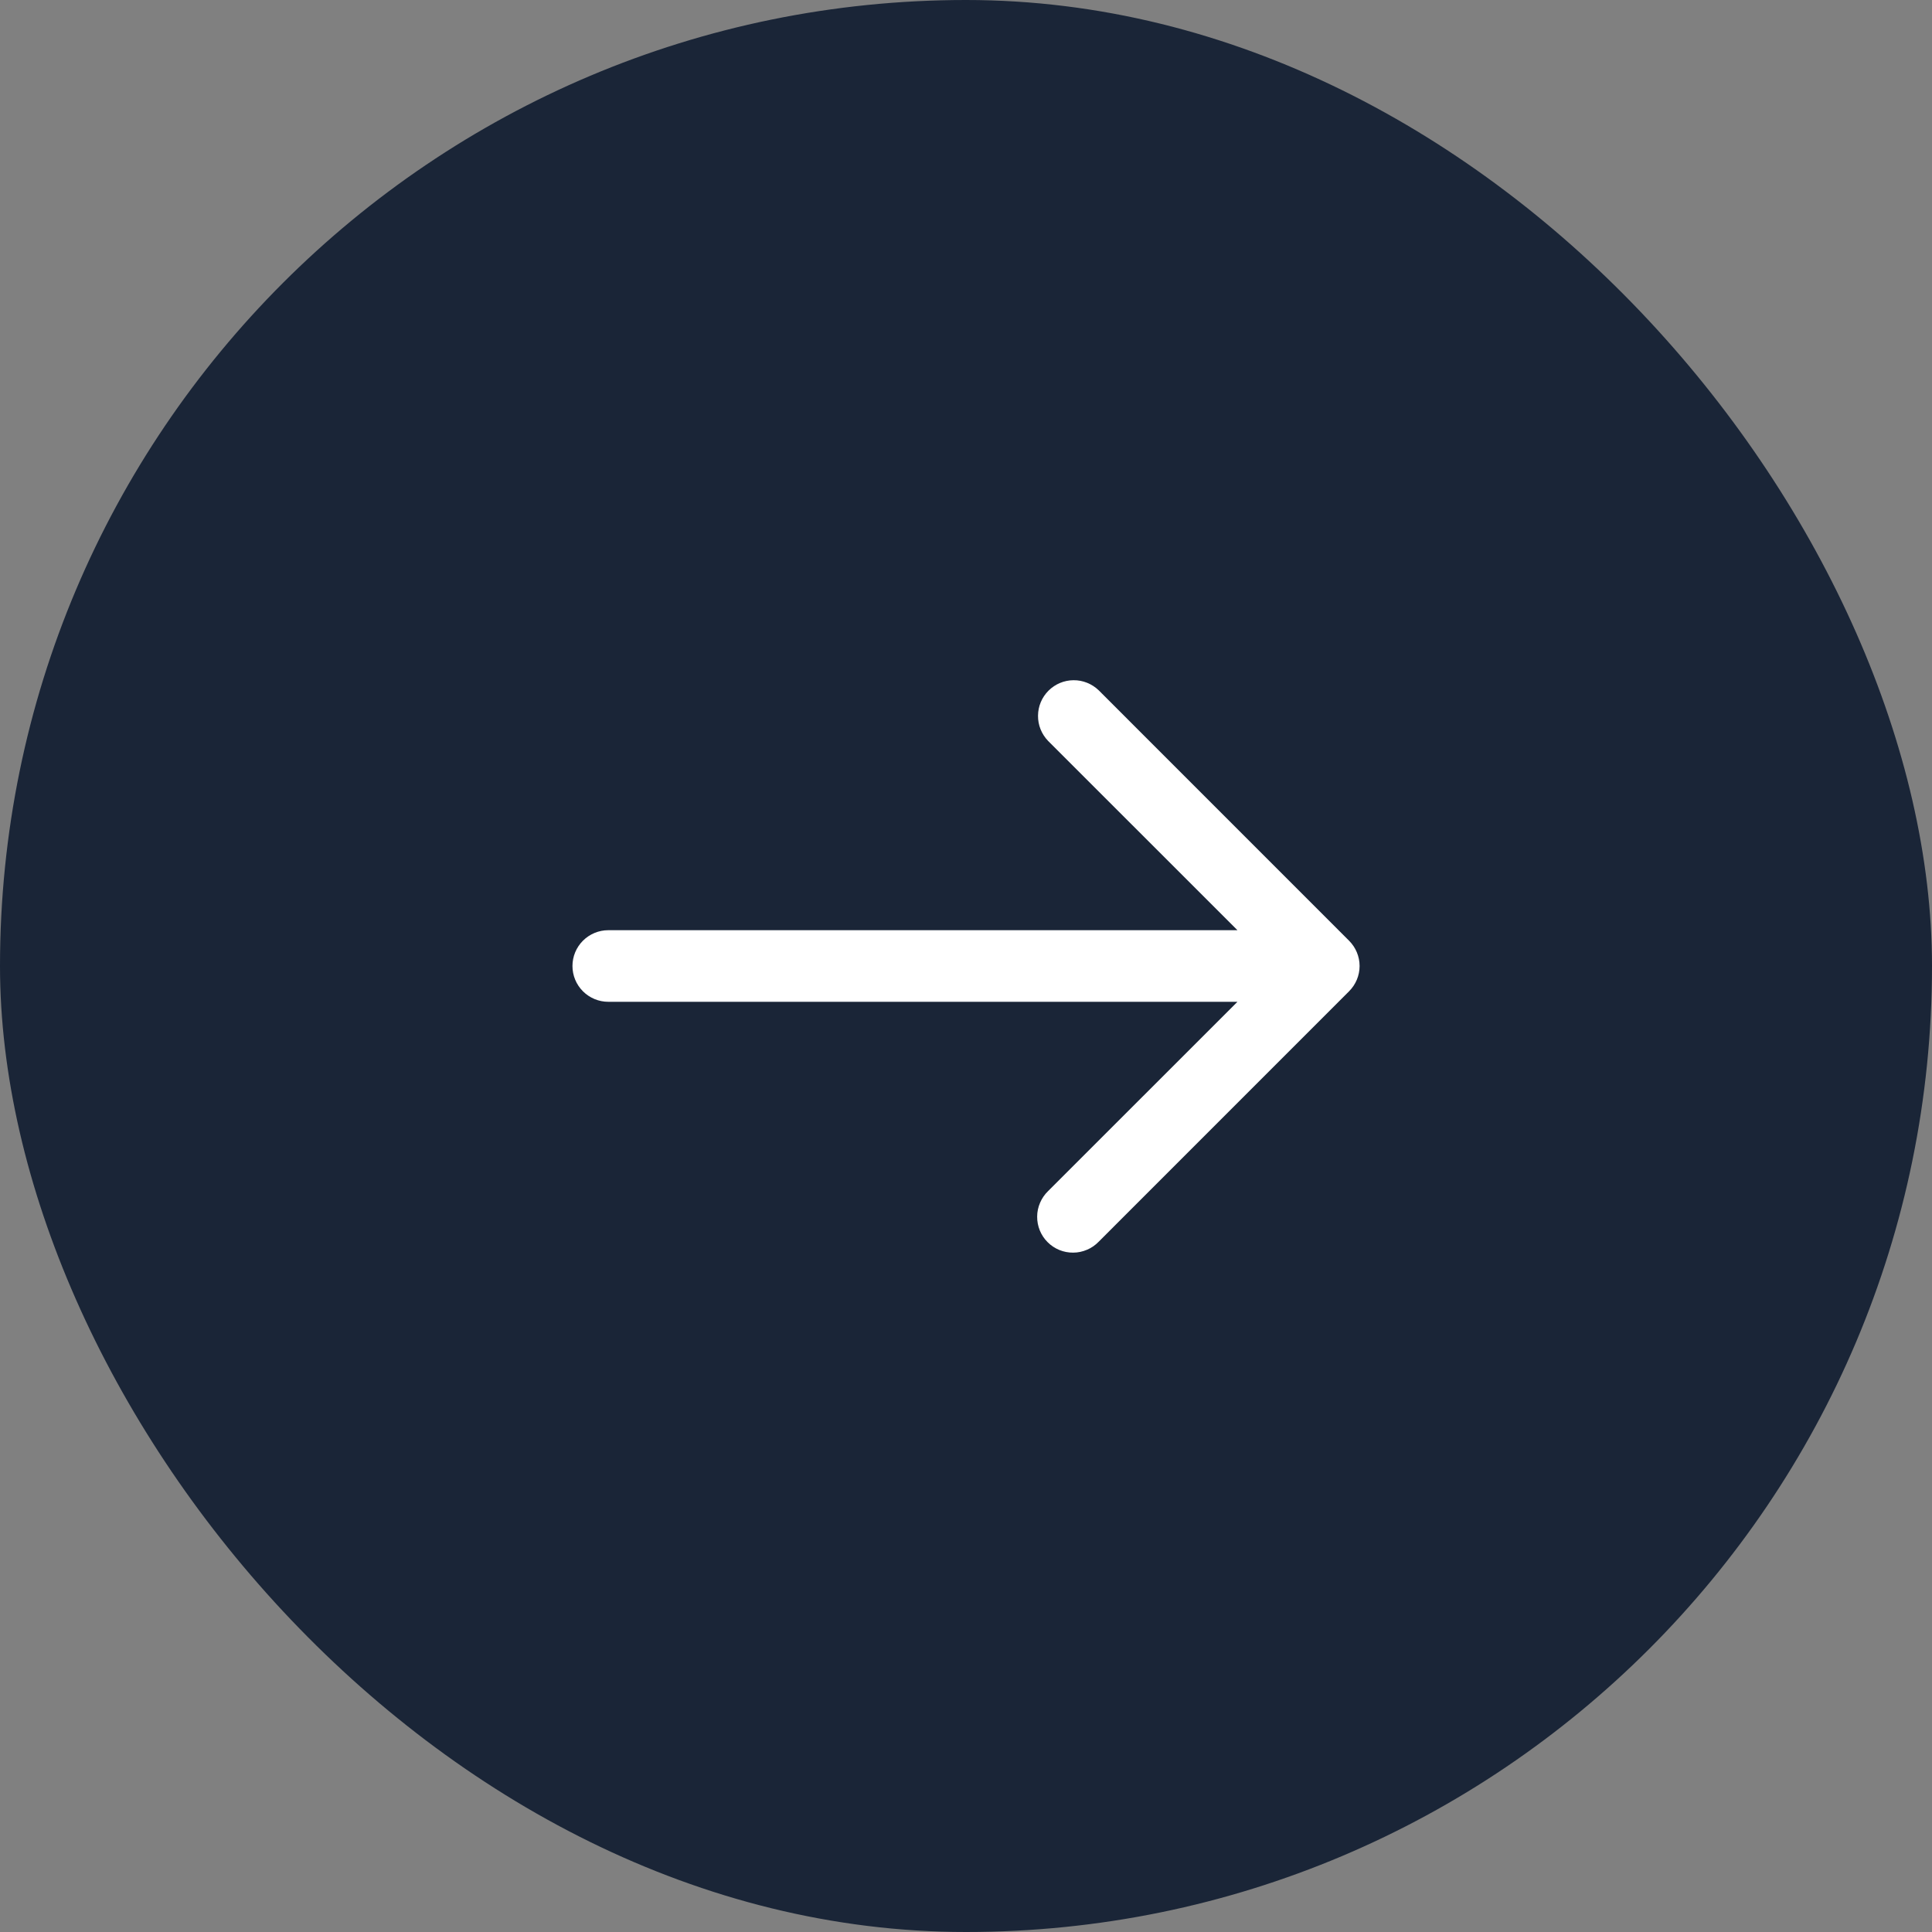
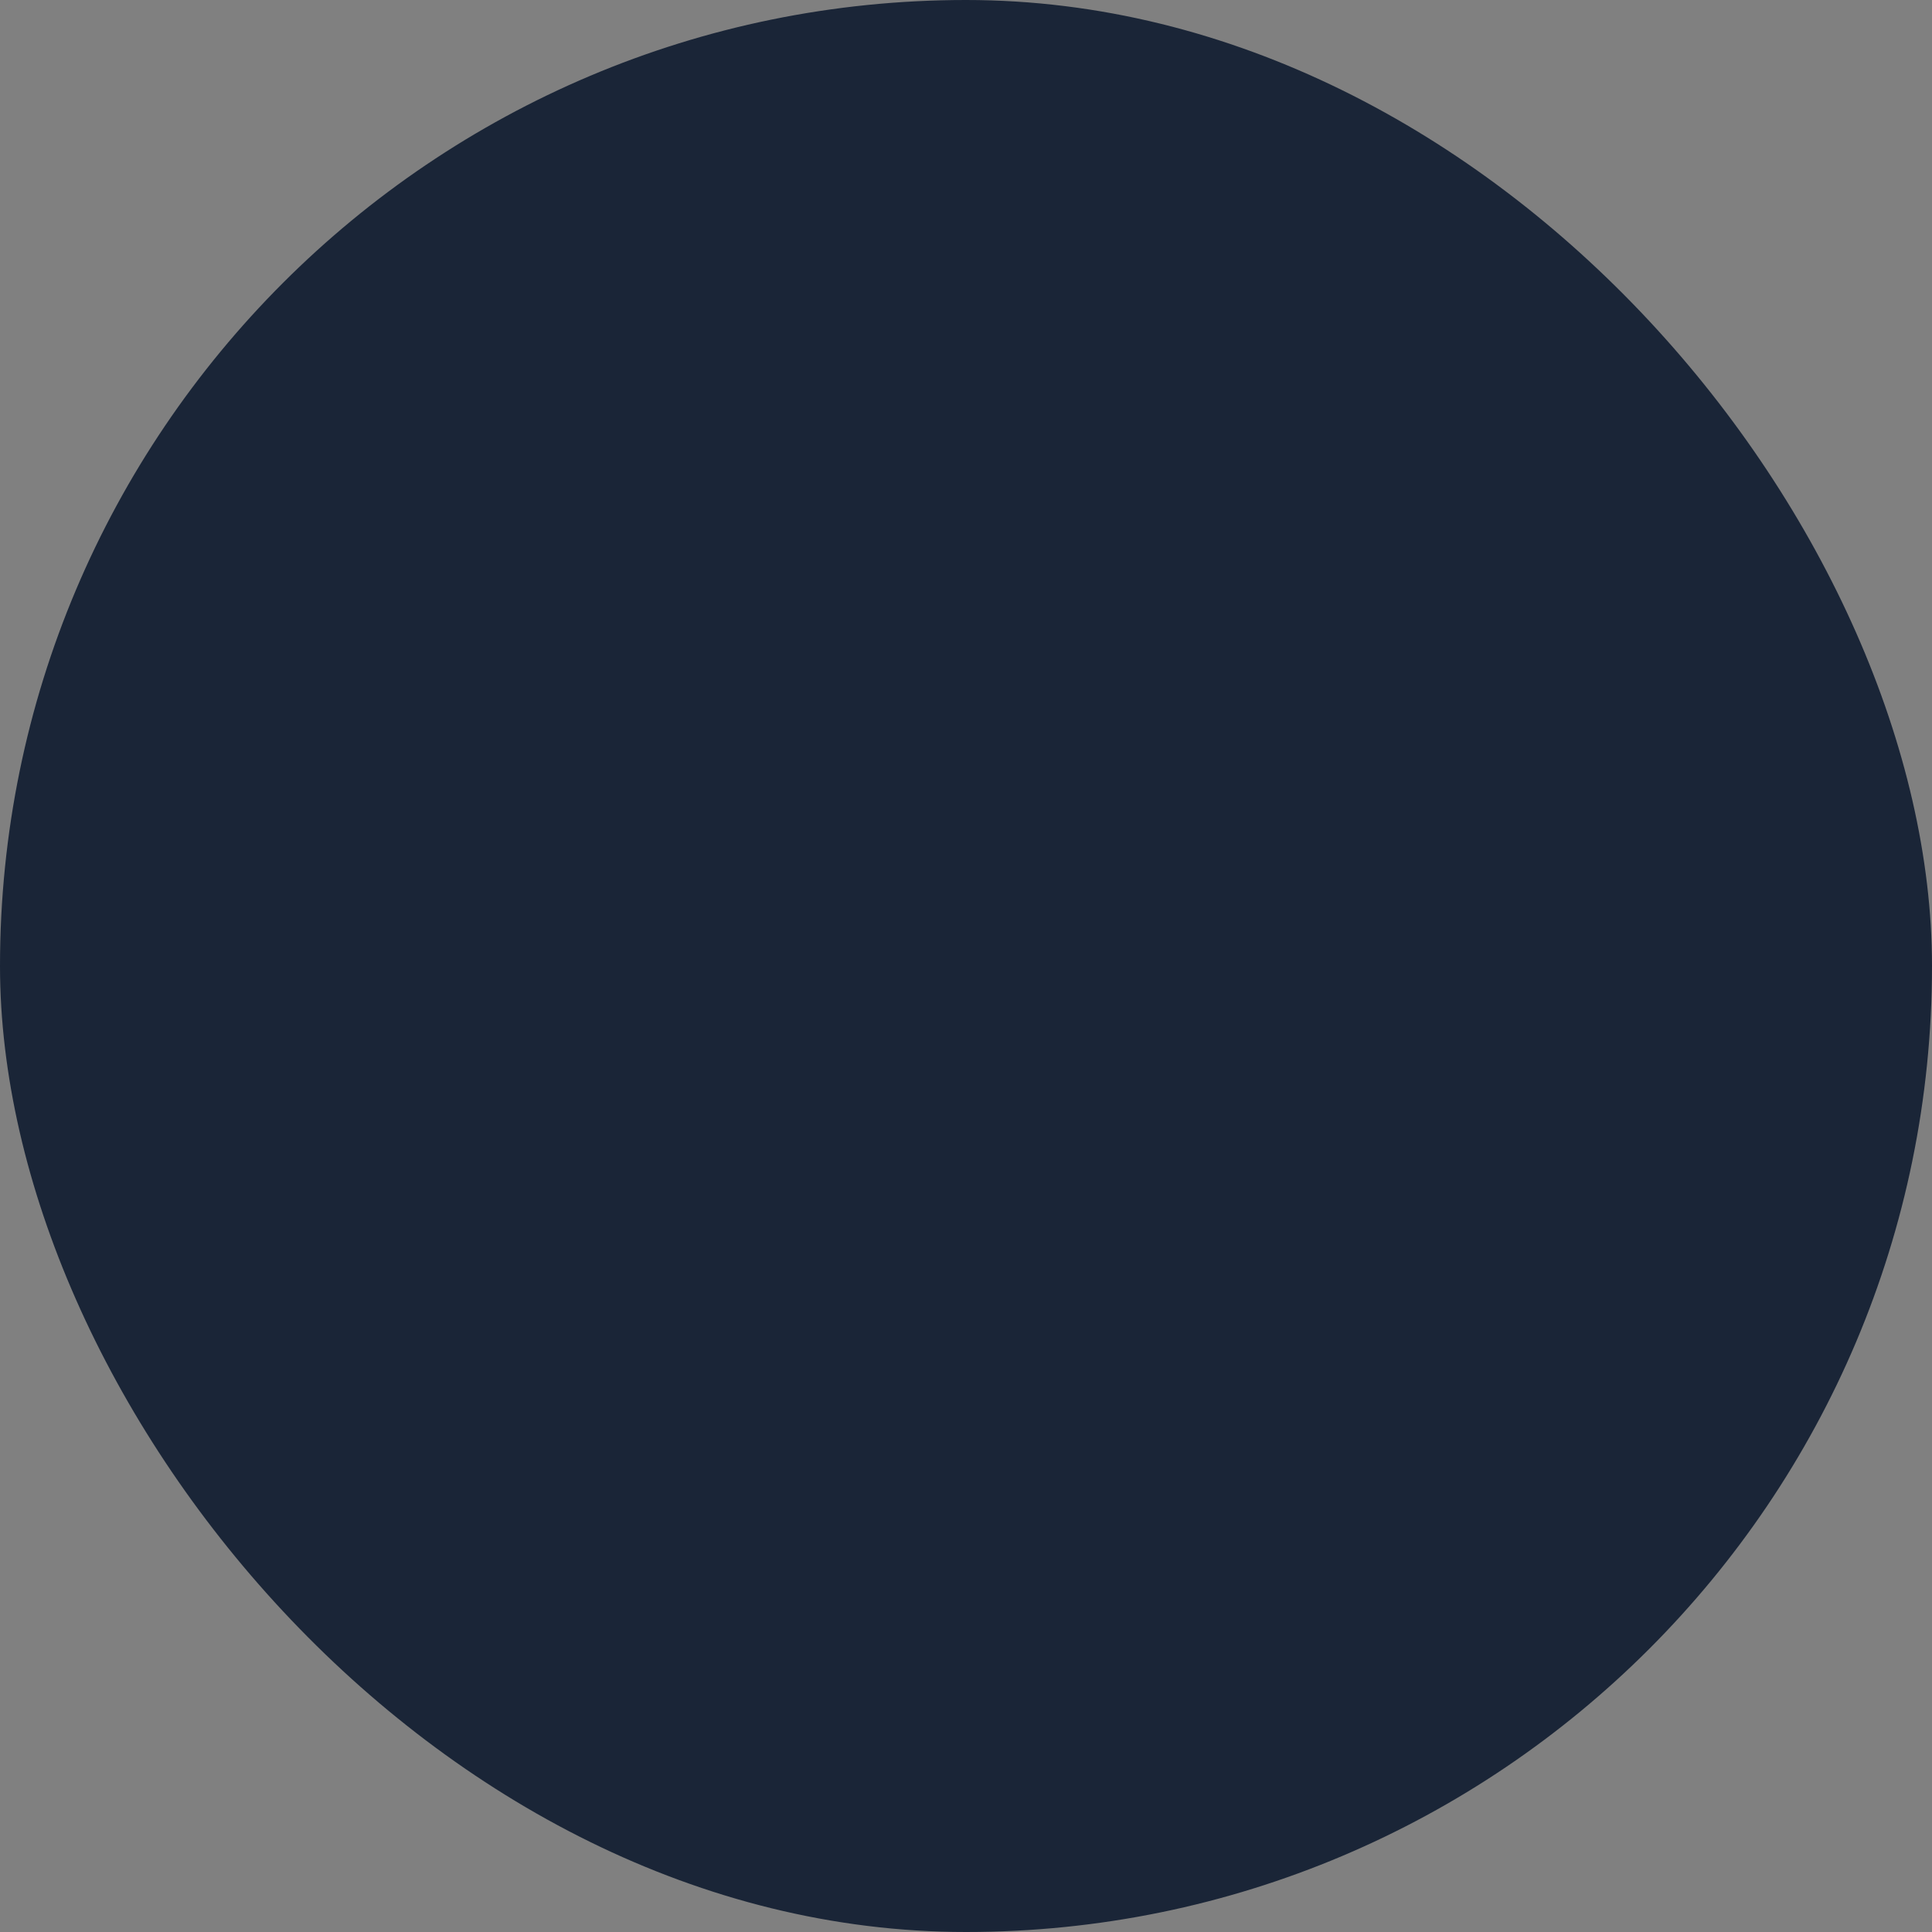
<svg xmlns="http://www.w3.org/2000/svg" width="36" height="36" viewBox="0 0 36 36" fill="none">
  <rect x="0" y="0" width="36" height="36" fill="#808080" stroke="none" />
  <rect width="36" height="36" rx="18" fill="#1A2537" />
-   <path d="M25.138 17.529L20.472 12.862C20.346 12.741 20.177 12.673 20.003 12.675C19.828 12.676 19.661 12.746 19.537 12.87C19.413 12.994 19.343 13.161 19.342 13.336C19.34 13.511 19.408 13.679 19.529 13.805L23.058 17.333H11.334C11.157 17.333 10.987 17.404 10.862 17.529C10.737 17.654 10.667 17.823 10.667 18C10.667 18.177 10.737 18.346 10.862 18.471C10.987 18.596 11.157 18.667 11.334 18.667H23.058L19.529 22.195C19.465 22.257 19.415 22.33 19.38 22.412C19.345 22.493 19.326 22.581 19.326 22.669C19.325 22.758 19.342 22.845 19.375 22.927C19.409 23.009 19.458 23.084 19.521 23.146C19.583 23.209 19.658 23.258 19.74 23.292C19.822 23.325 19.909 23.342 19.998 23.341C20.086 23.341 20.174 23.322 20.255 23.287C20.337 23.253 20.41 23.202 20.472 23.138L25.138 18.471C25.263 18.346 25.334 18.177 25.334 18C25.334 17.823 25.263 17.654 25.138 17.529Z" fill="white" />
</svg>